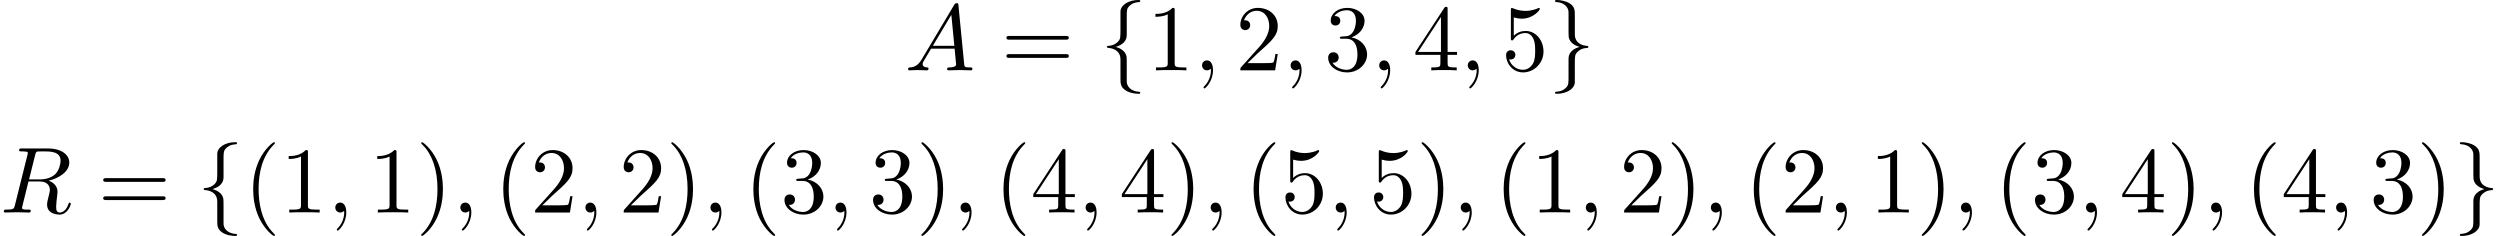
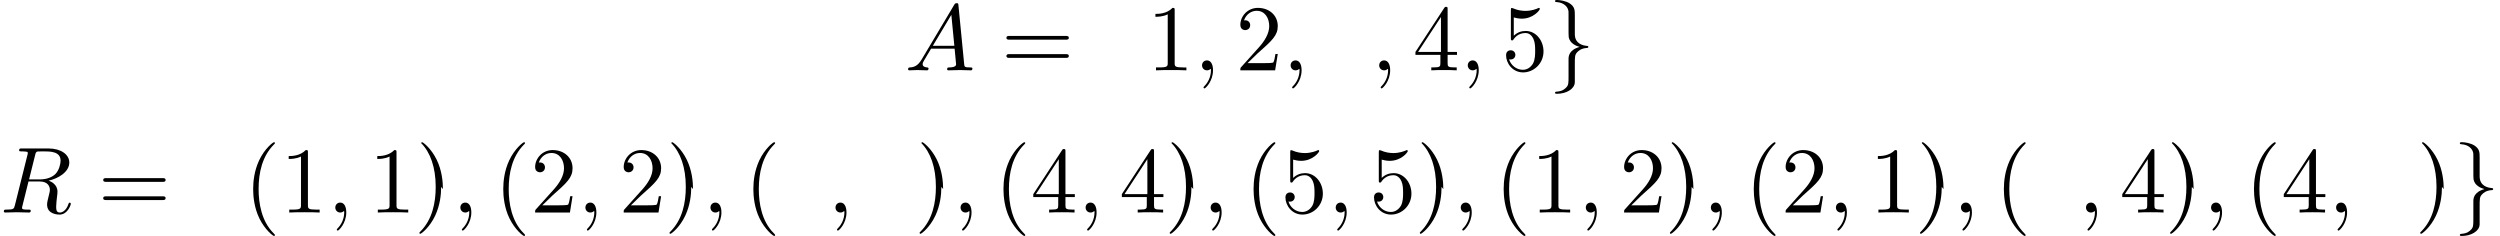
<svg xmlns="http://www.w3.org/2000/svg" xmlns:xlink="http://www.w3.org/1999/xlink" version="1.1" width="290.794pt" height="27.447pt" viewBox="146.204 -28.785 290.794 27.447">
  <defs>
    <use id="g19-102" xlink:href="#g2-102" transform="scale(1.095)" />
    <use id="g19-103" xlink:href="#g2-103" transform="scale(1.095)" />
    <path id="g25-40" d="m3.611 2.618c0-.033 0-.055-.185-.24c-1.364-1.375-1.713-3.436-1.713-5.105c0-1.898 .415-3.796 1.756-5.16c.142-.131 .142-.153 .142-.185c0-.076-.044-.109-.109-.109c-.109 0-1.091 .742-1.735 2.127c-.556 1.2-.687 2.411-.687 3.327c0 .851 .12 2.171 .72 3.404c.655 1.342 1.593 2.051 1.702 2.051c.065 0 .109-.033 .109-.109z" />
-     <path id="g25-41" d="m3.153-2.727c0-.851-.12-2.171-.72-3.404c-.655-1.342-1.593-2.051-1.702-2.051c-.065 0-.109 .044-.109 .109c0 .033 0 .055 .207 .251c1.069 1.08 1.691 2.815 1.691 5.095c0 1.865-.404 3.785-1.756 5.16c-.142 .131-.142 .153-.142 .185c0 .065 .044 .109 .109 .109c.109 0 1.091-.742 1.735-2.127c.556-1.2 .687-2.411 .687-3.327z" />
+     <path id="g25-41" d="m3.153-2.727c0-.851-.12-2.171-.72-3.404c-.655-1.342-1.593-2.051-1.702-2.051c-.065 0-.109 .044-.109 .109c1.069 1.08 1.691 2.815 1.691 5.095c0 1.865-.404 3.785-1.756 5.16c-.142 .131-.142 .153-.142 .185c0 .065 .044 .109 .109 .109c.109 0 1.091-.742 1.735-2.127c.556-1.2 .687-2.411 .687-3.327z" />
    <path id="g25-49" d="m4.571 0v-.338h-.349c-.982 0-1.015-.12-1.015-.524v-6.12c0-.262 0-.284-.251-.284c-.676 .698-1.636 .698-1.985 .698v.338c.218 0 .862 0 1.429-.284v5.651c0 .393-.033 .524-1.015 .524h-.349v.338c.382-.033 1.331-.033 1.767-.033s1.385 0 1.767 .033z" />
    <path id="g25-50" d="m4.898-1.898h-.273c-.055 .327-.131 .807-.24 .971c-.076 .087-.796 .087-1.036 .087h-1.964l1.156-1.124c1.702-1.505 2.356-2.095 2.356-3.185c0-1.244-.982-2.116-2.313-2.116c-1.233 0-2.04 1.004-2.04 1.975c0 .611 .545 .611 .578 .611c.185 0 .567-.131 .567-.578c0-.284-.196-.567-.578-.567c-.087 0-.109 0-.142 .011c.251-.709 .84-1.113 1.473-1.113c.993 0 1.462 .884 1.462 1.778c0 .873-.545 1.735-1.145 2.411l-2.095 2.335c-.12 .12-.12 .142-.12 .404h4.047l.305-1.898z" />
-     <path id="g25-51" d="m4.985-1.865c0-.895-.687-1.745-1.822-1.975c.895-.295 1.527-1.058 1.527-1.92c0-.895-.96-1.505-2.007-1.505c-1.102 0-1.931 .655-1.931 1.484c0 .36 .24 .567 .556 .567c.338 0 .556-.24 .556-.556c0-.545-.513-.545-.676-.545c.338-.535 1.058-.676 1.451-.676c.447 0 1.047 .24 1.047 1.222c0 .131-.022 .764-.305 1.244c-.327 .524-.698 .556-.971 .567c-.087 .011-.349 .033-.425 .033c-.087 .011-.164 .022-.164 .131c0 .12 .076 .12 .262 .12h.48c.895 0 1.298 .742 1.298 1.811c0 1.484-.753 1.8-1.233 1.8c-.469 0-1.287-.185-1.669-.829c.382 .055 .72-.185 .72-.6c0-.393-.295-.611-.611-.611c-.262 0-.611 .153-.611 .633c0 .993 1.015 1.713 2.204 1.713c1.331 0 2.324-.993 2.324-2.105z" />
    <path id="g25-52" d="m5.138-1.8v-.338h-1.091v-4.964c0-.218 0-.284-.175-.284c-.098 0-.131 0-.218 .131l-3.349 5.116v.338h2.902v.949c0 .393-.022 .513-.829 .513h-.229v.338c.447-.033 1.015-.033 1.473-.033s1.036 0 1.484 .033v-.338h-.229c-.807 0-.829-.12-.829-.513v-.949h1.091zm-1.865-.338h-2.662l2.662-4.069v4.069z" />
    <path id="g25-53" d="m4.898-2.193c0-1.298-.895-2.389-2.073-2.389c-.524 0-.993 .175-1.385 .556v-2.127c.218 .065 .578 .142 .927 .142c1.342 0 2.105-.993 2.105-1.135c0-.065-.033-.12-.109-.12c0 0-.033 0-.087 .033c-.218 .098-.753 .316-1.484 .316c-.436 0-.938-.076-1.451-.305c-.087-.033-.131-.033-.131-.033c-.109 0-.109 .087-.109 .262v3.229c0 .196 0 .284 .153 .284c.076 0 .098-.033 .142-.098c.12-.175 .524-.764 1.407-.764c.567 0 .84 .502 .927 .698c.175 .404 .196 .829 .196 1.375c0 .382 0 1.036-.262 1.495c-.262 .425-.665 .709-1.167 .709c-.796 0-1.418-.578-1.604-1.222c.033 .011 .065 .022 .185 .022c.36 0 .545-.273 .545-.535s-.185-.535-.545-.535c-.153 0-.535 .076-.535 .578c0 .938 .753 1.996 1.975 1.996c1.265 0 2.378-1.047 2.378-2.433z" />
    <path id="g25-61" d="m7.865-3.785c0-.218-.207-.218-.36-.218h-6.535c-.153 0-.36 0-.36 .218s.207 .218 .371 .218h6.513c.164 0 .371 0 .371-.218zm0 2.116c0-.218-.207-.218-.371-.218h-6.513c-.164 0-.371 0-.371 .218s.207 .218 .36 .218h6.535c.153 0 .36 0 .36-.218z" />
-     <path id="g2-102" d="m4.254 2.381c0-.1-.06-.1-.159-.11c-.787-.05-1.156-.498-1.245-.857c-.03-.11-.03-.13-.03-.478v-1.494c0-.299 0-.807-.02-.907c-.13-.658-.767-.917-1.156-1.026c1.176-.339 1.176-1.046 1.176-1.325v-1.793c0-.717 0-.936 .239-1.186c.179-.179 .408-.418 1.106-.458c.05-.01 .09-.05 .09-.11c0-.11-.08-.11-.199-.11c-.996 0-1.883 .508-1.903 1.225v1.823c0 .936 0 1.096-.259 1.375c-.139 .139-.408 .408-1.036 .448c-.07 0-.139 .01-.139 .11s.06 .1 .159 .11c.428 .03 1.275 .239 1.275 1.235v1.973c0 .578 0 .917 .518 1.285c.428 .299 1.076 .379 1.385 .379c.12 0 .199 0 .199-.11z" />
    <path id="g2-103" d="m4.254-2.491c0-.1-.06-.1-.159-.11c-.428-.03-1.275-.239-1.275-1.235v-1.973c0-.578 0-.917-.518-1.285c-.428-.289-1.066-.379-1.385-.379c-.1 0-.199 0-.199 .11c0 .1 .06 .1 .159 .11c.787 .05 1.156 .498 1.245 .857c.03 .11 .03 .13 .03 .478v1.494c0 .299 0 .807 .02 .907c.13 .658 .767 .917 1.156 1.026c-1.176 .339-1.176 1.046-1.176 1.325v1.793c0 .717 0 .936-.239 1.186c-.179 .179-.408 .418-1.106 .458c-.05 .01-.09 .05-.09 .11c0 .11 .1 .11 .199 .11c.996 0 1.883-.508 1.903-1.225v-1.823c0-.936 0-1.096 .259-1.375c.139-.139 .408-.408 1.036-.448c.07 0 .139-.01 .139-.11z" />
    <use id="g22-59" xlink:href="#g3-59" transform="scale(1.095)" />
    <use id="g22-65" xlink:href="#g3-65" transform="scale(1.095)" />
    <use id="g22-82" xlink:href="#g3-82" transform="scale(1.095)" />
    <path id="g3-59" d="m2.022-.01c0-.658-.249-1.046-.638-1.046c-.329 0-.528 .249-.528 .528c0 .269 .199 .528 .528 .528c.12 0 .249-.04 .349-.13c.03-.02 .05-.03 .05-.03s.02 .01 .02 .149c0 .737-.349 1.335-.677 1.664c-.11 .11-.11 .13-.11 .159c0 .07 .05 .11 .1 .11c.11 0 .907-.767 .907-1.933z" />
    <path id="g3-65" d="m7.183-.199c0-.11-.1-.11-.229-.11c-.618 0-.618-.07-.648-.359l-.608-6.227c-.02-.199-.02-.239-.189-.239c-.159 0-.199 .07-.259 .169l-3.467 5.818c-.399 .667-.787 .807-1.225 .837c-.12 .01-.209 .01-.209 .199c0 .06 .05 .11 .13 .11c.269 0 .578-.03 .857-.03c.329 0 .677 .03 .996 .03c.06 0 .189 0 .189-.189c0-.11-.09-.12-.159-.12c-.229-.02-.468-.1-.468-.349c0-.12 .06-.229 .139-.369c.07-.12 .08-.12 .757-1.275h2.501c.02 .209 .159 1.564 .159 1.664c0 .299-.518 .329-.717 .329c-.139 0-.239 0-.239 .199c0 .11 .139 .11 .139 .11c.408 0 .837-.03 1.245-.03c.249 0 .877 .03 1.126 .03c.06 0 .179 0 .179-.199zm-1.923-2.411h-2.281l1.963-3.288l.319 3.288z" />
    <path id="g3-82" d="m6.436-5.509c0 .339-.159 1.026-.548 1.415c-.259 .259-.787 .578-1.684 .578h-1.116l.648-2.6c.06-.239 .09-.339 .279-.369c.09-.01 .408-.01 .608-.01c.707 0 1.813 0 1.813 .986zm1.086 4.583c0-.12-.12-.12-.12-.12c-.09 0-.11 .07-.13 .139c-.249 .737-.677 .907-.907 .907c-.329 0-.399-.219-.399-.608c0-.309 .06-.817 .1-1.136c.02-.139 .04-.329 .04-.468c0-.767-.667-1.076-.936-1.176c1.006-.219 2.192-.917 2.192-1.923c0-.857-.897-1.494-2.202-1.494h-2.839c-.199 0-.289 0-.289 .199c0 .11 .09 .11 .279 .11c0 0 .209 0 .379 .02c.179 .02 .269 .03 .269 .159c0 .04-.01 .07-.04 .189l-1.335 5.35c-.1 .389-.12 .468-.907 .468c-.179 0-.269 0-.269 .199c0 .11 .139 .11 .139 .11l1.255-.03l1.265 .03c.08 0 .199 0 .199-.199c0-.11-.09-.11-.279-.11c-.369 0-.648 0-.648-.179c0-.06 .02-.11 .03-.169l.658-2.64h1.186c.907 0 1.086 .558 1.086 .907c0 .149-.08 .458-.139 .687c-.07 .279-.159 .648-.159 .847c0 1.076 1.196 1.076 1.325 1.076c.847 0 1.196-1.006 1.196-1.146z" />
  </defs>
  <g id="page679">
    <use x="251.449" y="-20.603" xlink:href="#g22-65" />
    <use x="262.661" y="-20.603" xlink:href="#g25-61" />
    <use x="274.176" y="-20.603" xlink:href="#g19-102" />
    <use x="279.631" y="-20.603" xlink:href="#g25-49" />
    <use x="285.085" y="-20.603" xlink:href="#g22-59" />
    <use x="289.934" y="-20.603" xlink:href="#g25-50" />
    <use x="295.388" y="-20.603" xlink:href="#g22-59" />
    <use x="300.237" y="-20.603" xlink:href="#g25-51" />
    <use x="305.691" y="-20.603" xlink:href="#g22-59" />
    <use x="310.54" y="-20.603" xlink:href="#g25-52" />
    <use x="315.994" y="-20.603" xlink:href="#g22-59" />
    <use x="320.843" y="-20.603" xlink:href="#g25-53" />
    <use x="326.297" y="-20.603" xlink:href="#g19-103" />
    <use x="146.204" y="-4.065" xlink:href="#g22-82" />
    <use x="157.601" y="-4.065" xlink:href="#g25-61" />
    <use x="169.117" y="-4.065" xlink:href="#g19-102" />
    <use x="174.571" y="-4.065" xlink:href="#g25-40" />
    <use x="178.814" y="-4.065" xlink:href="#g25-49" />
    <use x="184.268" y="-4.065" xlink:href="#g22-59" />
    <use x="189.117" y="-4.065" xlink:href="#g25-49" />
    <use x="194.571" y="-4.065" xlink:href="#g25-41" />
    <use x="198.814" y="-4.065" xlink:href="#g22-59" />
    <use x="203.662" y="-4.065" xlink:href="#g25-40" />
    <use x="207.905" y="-4.065" xlink:href="#g25-50" />
    <use x="213.359" y="-4.065" xlink:href="#g22-59" />
    <use x="218.208" y="-4.065" xlink:href="#g25-50" />
    <use x="223.662" y="-4.065" xlink:href="#g25-41" />
    <use x="227.905" y="-4.065" xlink:href="#g22-59" />
    <use x="232.753" y="-4.065" xlink:href="#g25-40" />
    <use x="236.996" y="-4.065" xlink:href="#g25-51" />
    <use x="242.45" y="-4.065" xlink:href="#g22-59" />
    <use x="247.299" y="-4.065" xlink:href="#g25-51" />
    <use x="252.753" y="-4.065" xlink:href="#g25-41" />
    <use x="256.996" y="-4.065" xlink:href="#g22-59" />
    <use x="261.845" y="-4.065" xlink:href="#g25-40" />
    <use x="266.087" y="-4.065" xlink:href="#g25-52" />
    <use x="271.542" y="-4.065" xlink:href="#g22-59" />
    <use x="276.39" y="-4.065" xlink:href="#g25-52" />
    <use x="281.845" y="-4.065" xlink:href="#g25-41" />
    <use x="286.087" y="-4.065" xlink:href="#g22-59" />
    <use x="290.936" y="-4.065" xlink:href="#g25-40" />
    <use x="295.178" y="-4.065" xlink:href="#g25-53" />
    <use x="300.633" y="-4.065" xlink:href="#g22-59" />
    <use x="305.481" y="-4.065" xlink:href="#g25-53" />
    <use x="310.936" y="-4.065" xlink:href="#g25-41" />
    <use x="315.178" y="-4.065" xlink:href="#g22-59" />
    <use x="320.027" y="-4.065" xlink:href="#g25-40" />
    <use x="324.269" y="-4.065" xlink:href="#g25-49" />
    <use x="329.724" y="-4.065" xlink:href="#g22-59" />
    <use x="334.572" y="-4.065" xlink:href="#g25-50" />
    <use x="340.027" y="-4.065" xlink:href="#g25-41" />
    <use x="344.269" y="-4.065" xlink:href="#g22-59" />
    <use x="349.118" y="-4.065" xlink:href="#g25-40" />
    <use x="353.36" y="-4.065" xlink:href="#g25-50" />
    <use x="358.815" y="-4.065" xlink:href="#g22-59" />
    <use x="363.663" y="-4.065" xlink:href="#g25-49" />
    <use x="369.118" y="-4.065" xlink:href="#g25-41" />
    <use x="373.36" y="-4.065" xlink:href="#g22-59" />
    <use x="378.209" y="-4.065" xlink:href="#g25-40" />
    <use x="382.452" y="-4.065" xlink:href="#g25-51" />
    <use x="387.906" y="-4.065" xlink:href="#g22-59" />
    <use x="392.755" y="-4.065" xlink:href="#g25-52" />
    <use x="398.209" y="-4.065" xlink:href="#g25-41" />
    <use x="402.452" y="-4.065" xlink:href="#g22-59" />
    <use x="407.3" y="-4.065" xlink:href="#g25-40" />
    <use x="411.543" y="-4.065" xlink:href="#g25-52" />
    <use x="416.997" y="-4.065" xlink:href="#g22-59" />
    <use x="421.846" y="-4.065" xlink:href="#g25-51" />
    <use x="427.3" y="-4.065" xlink:href="#g25-41" />
    <use x="431.543" y="-4.065" xlink:href="#g19-103" />
  </g>
</svg>